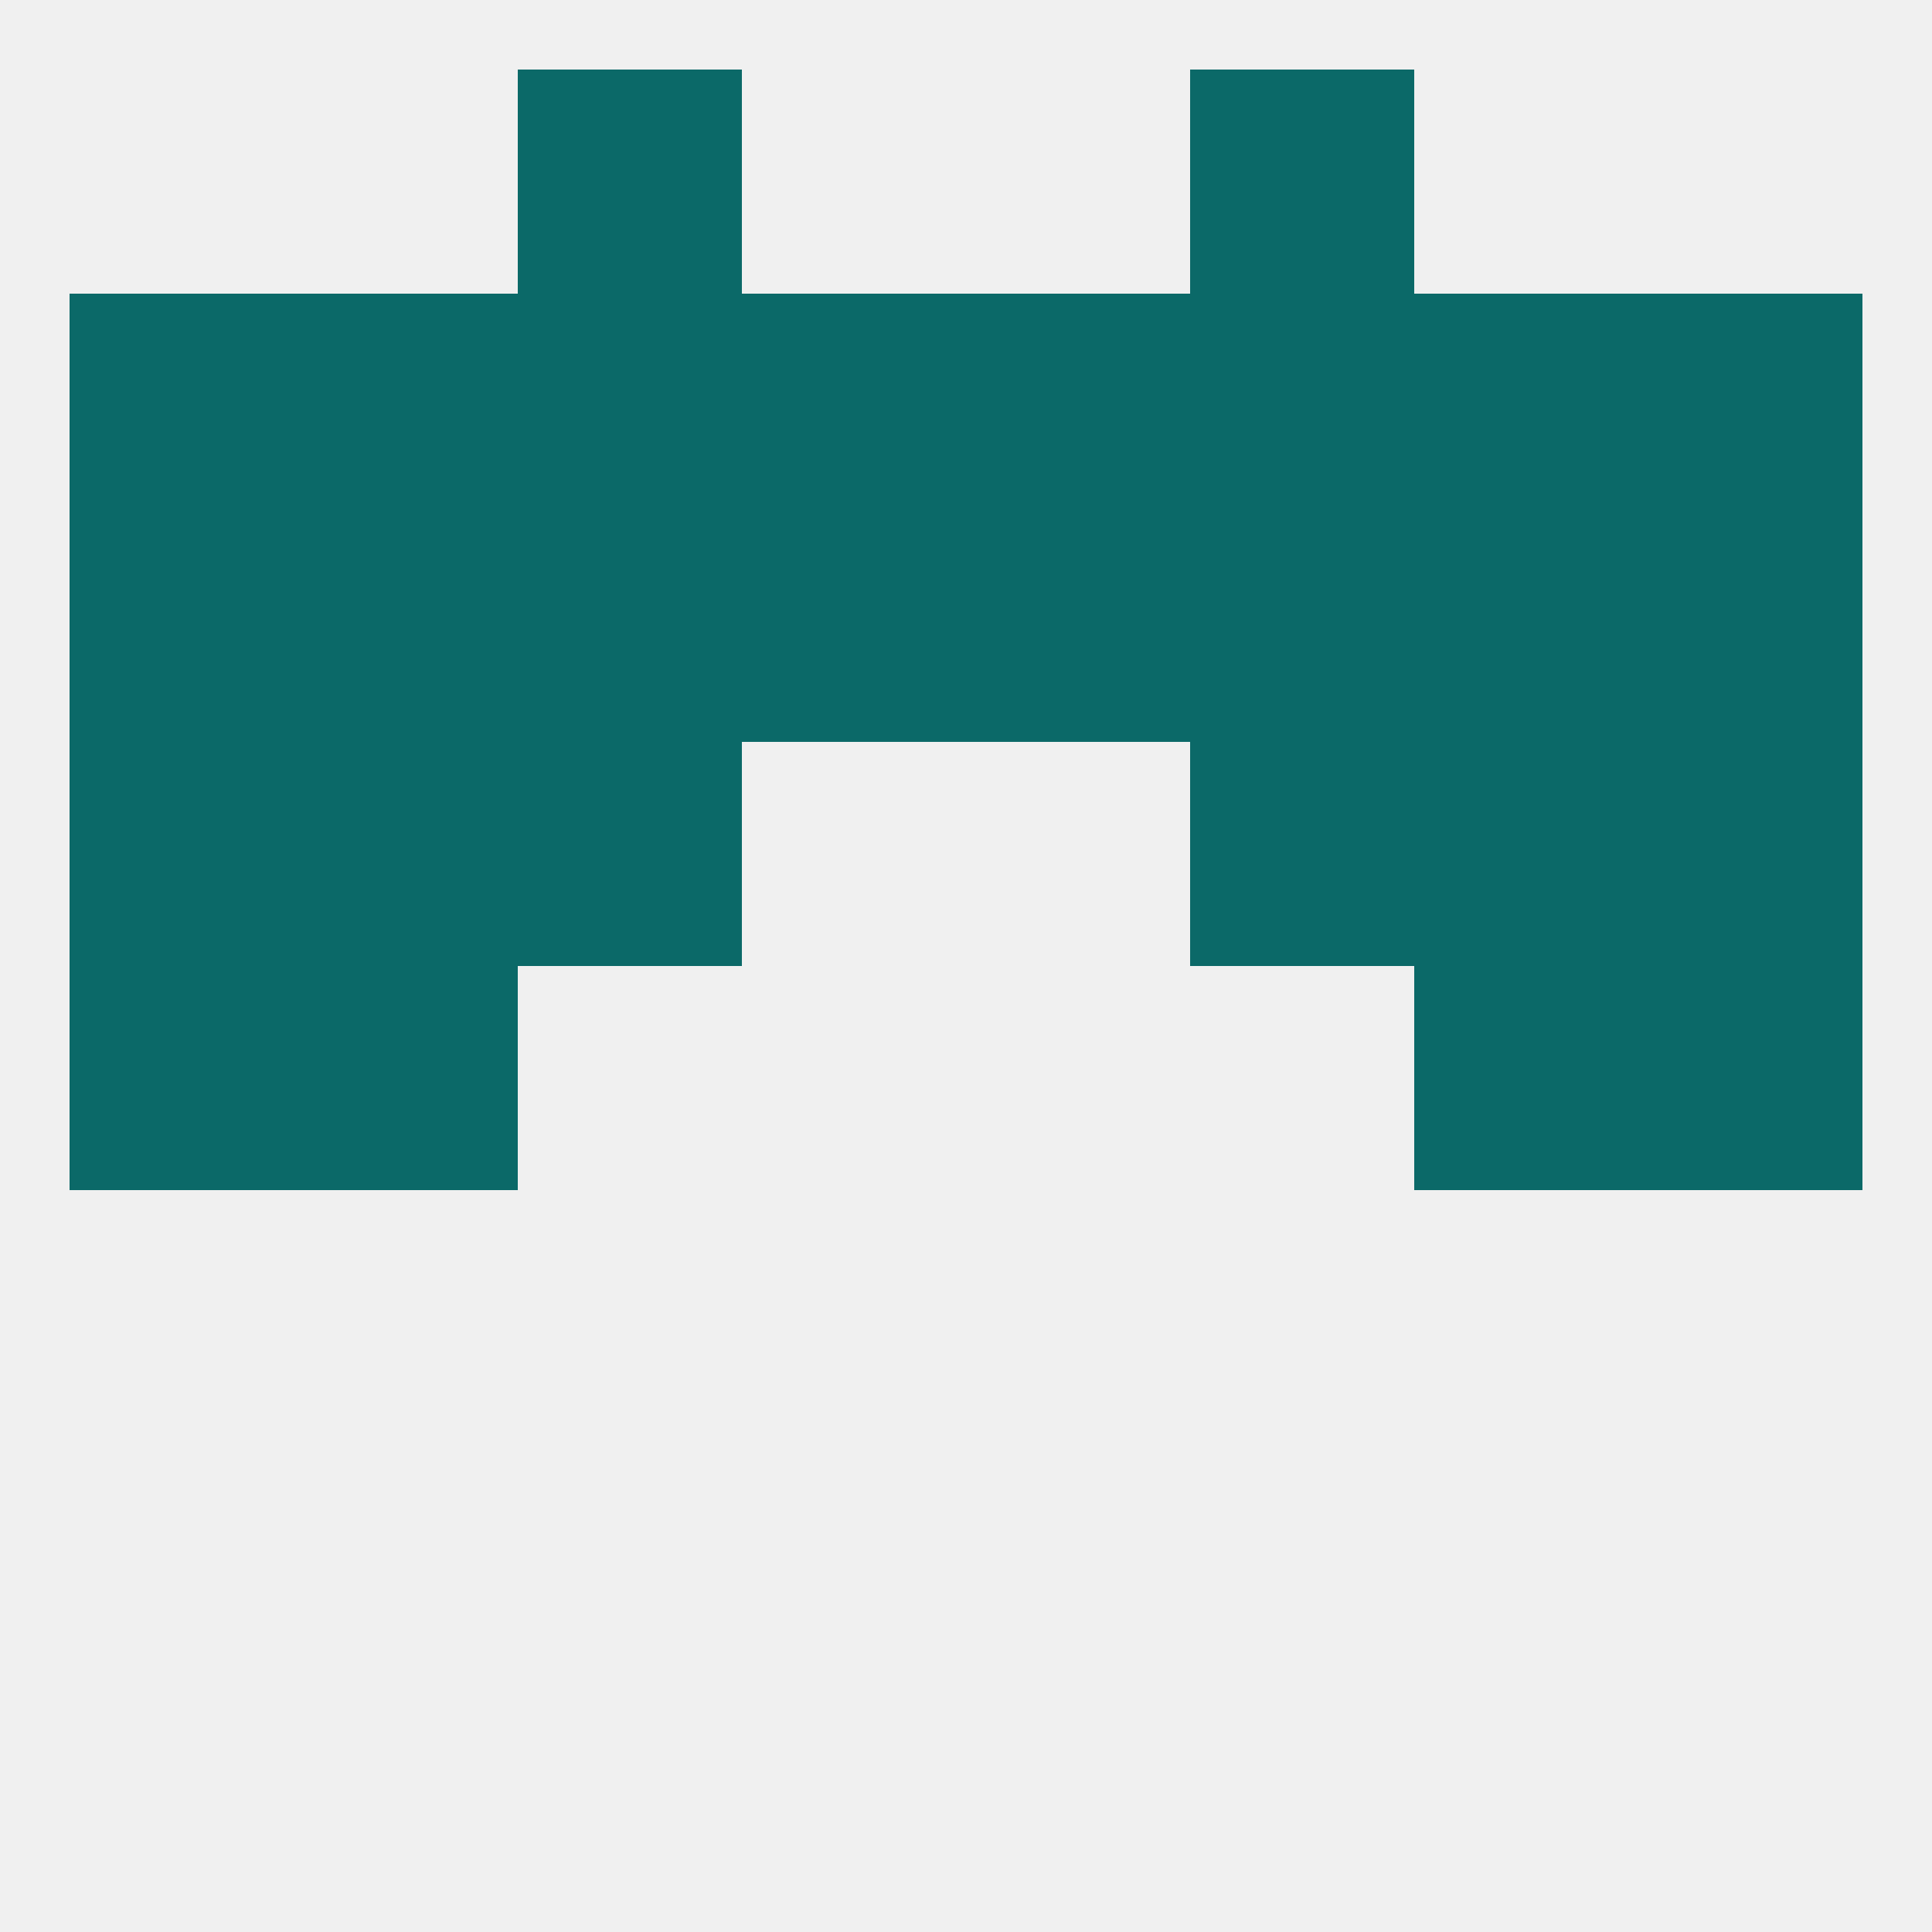
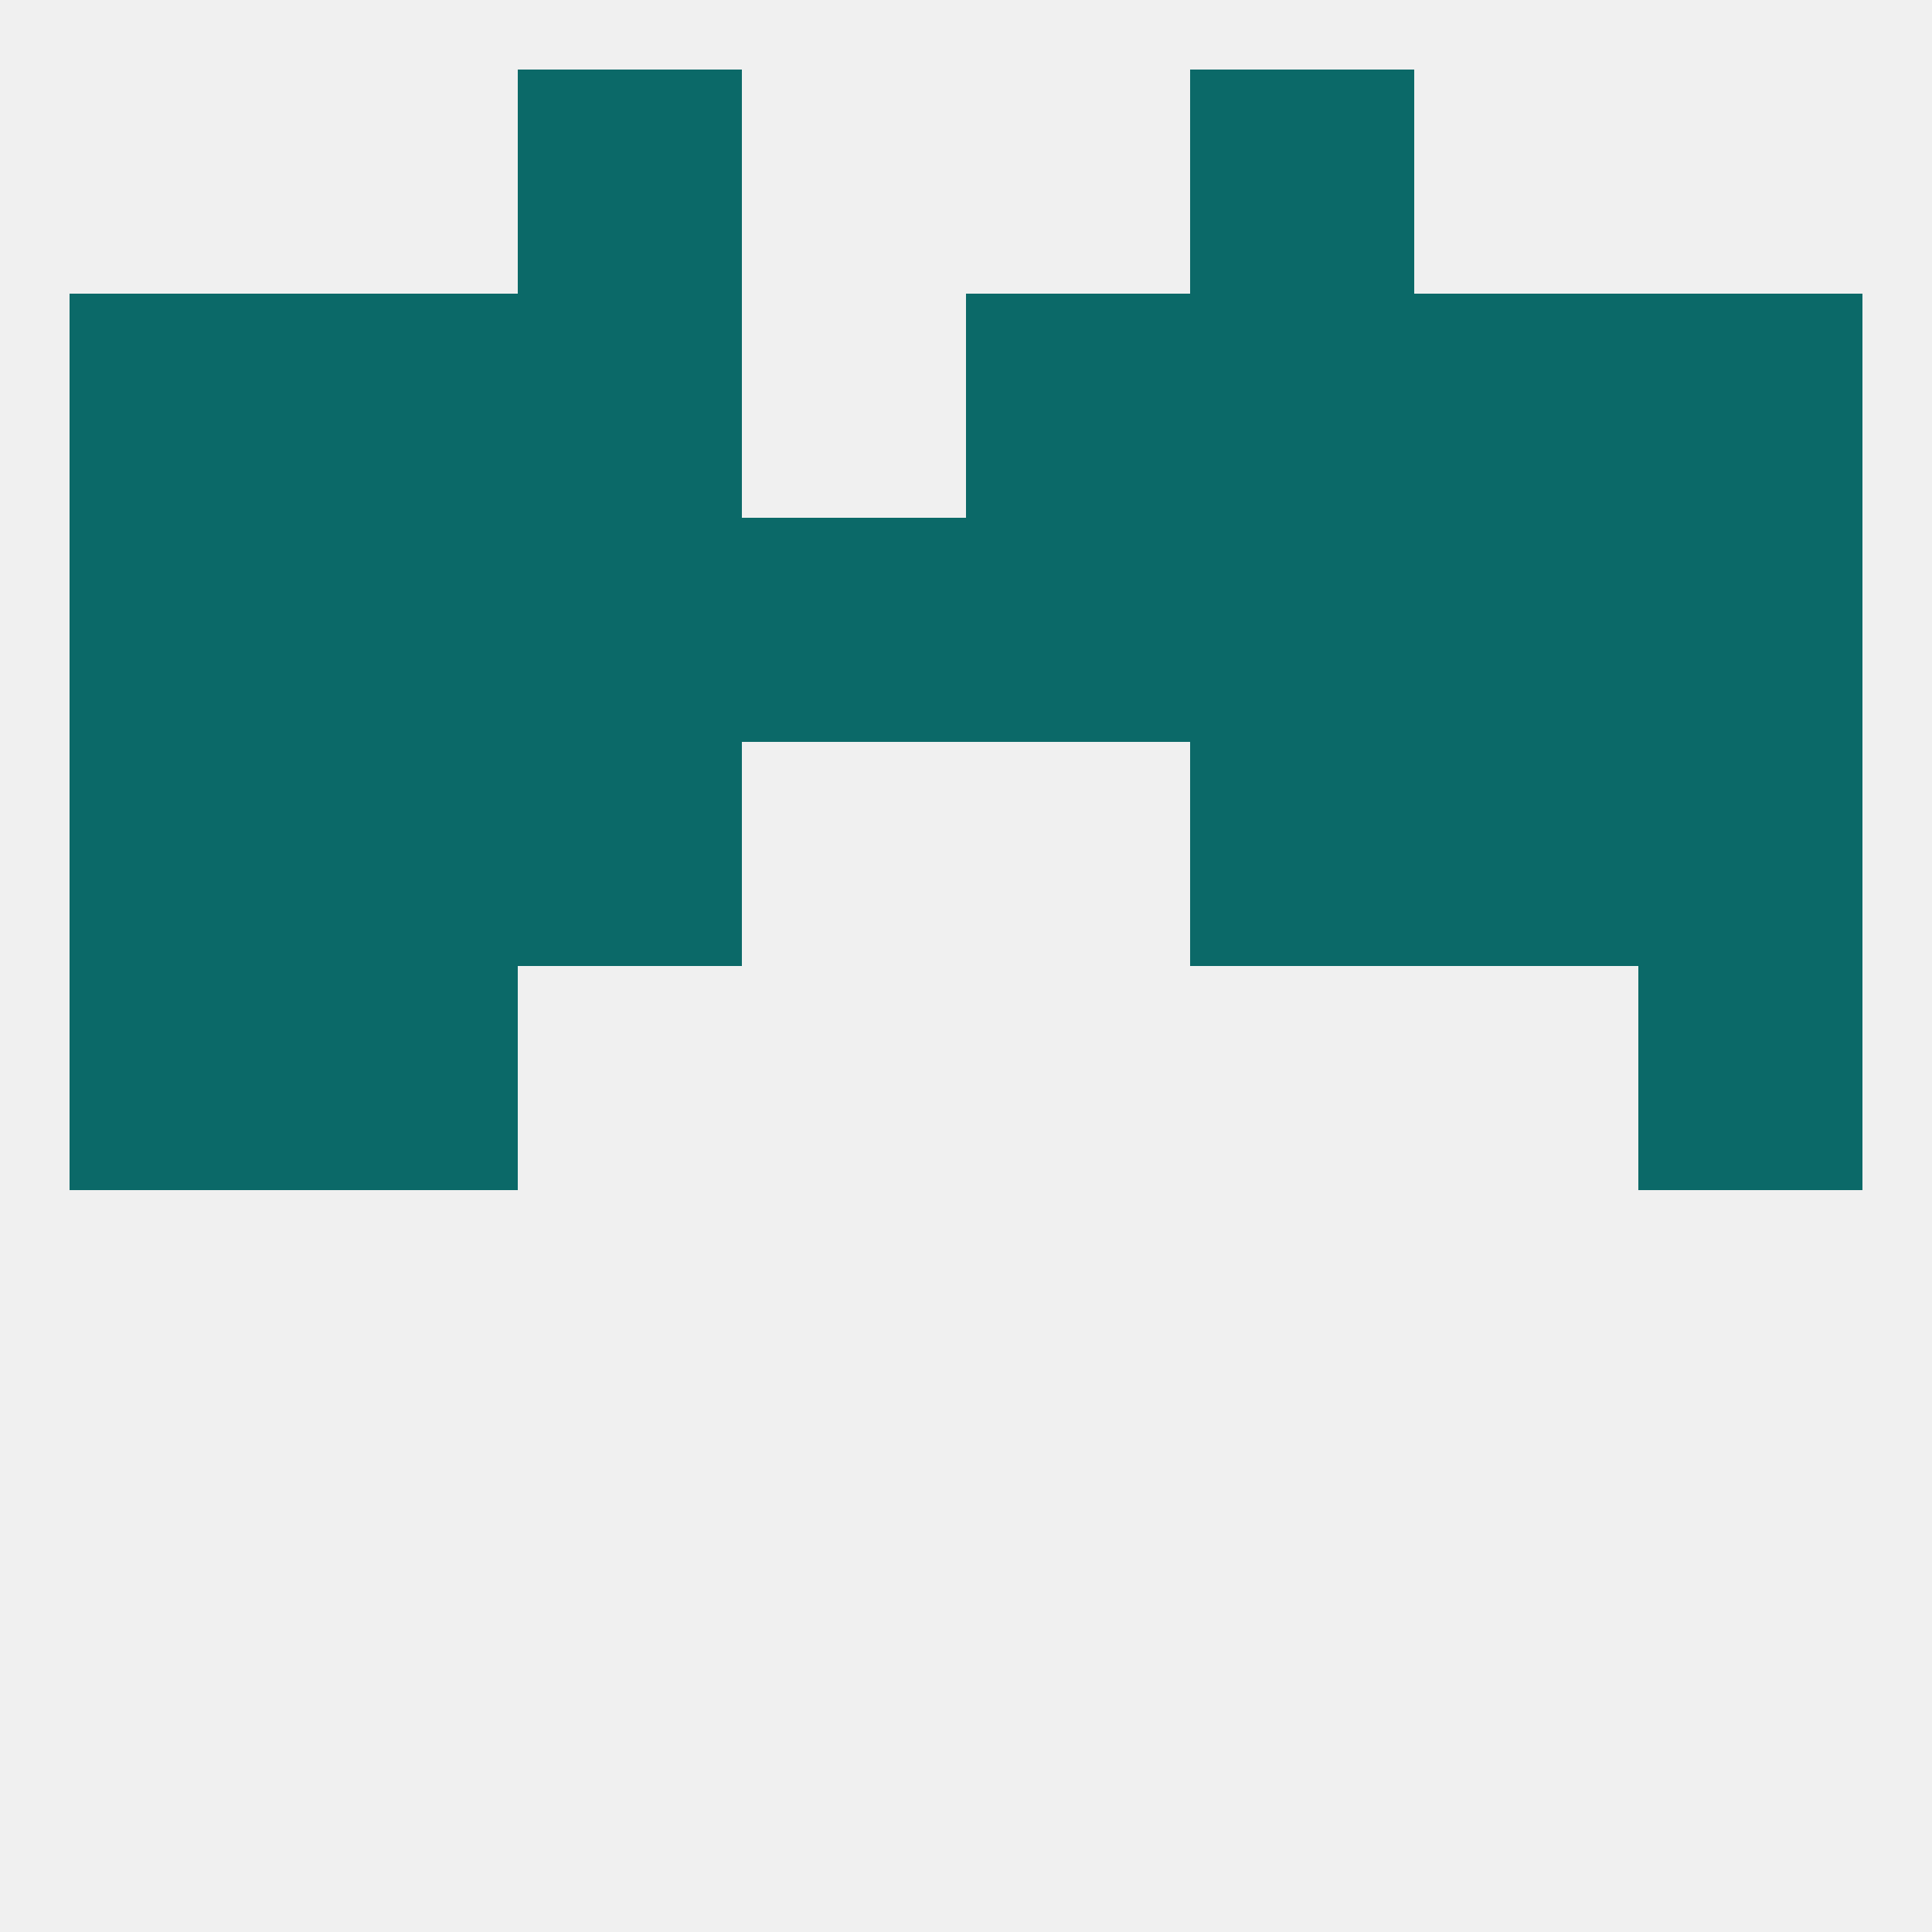
<svg xmlns="http://www.w3.org/2000/svg" version="1.1" baseprofile="full" width="250" height="250" viewBox="0 0 250 250">
  <rect width="100%" height="100%" fill="rgba(240,240,240,255)" />
  <rect x="154" y="96" width="29" height="29" fill="rgba(11,105,104,255)" />
  <rect x="38" y="96" width="29" height="29" fill="rgba(11,105,104,255)" />
  <rect x="183" y="96" width="29" height="29" fill="rgba(11,105,104,255)" />
  <rect x="9" y="96" width="29" height="29" fill="rgba(11,105,104,255)" />
  <rect x="212" y="96" width="29" height="29" fill="rgba(11,105,104,255)" />
  <rect x="67" y="96" width="29" height="29" fill="rgba(11,105,104,255)" />
  <rect x="125" y="67" width="29" height="29" fill="rgba(11,105,104,255)" />
  <rect x="67" y="67" width="29" height="29" fill="rgba(11,105,104,255)" />
  <rect x="154" y="67" width="29" height="29" fill="rgba(11,105,104,255)" />
  <rect x="38" y="67" width="29" height="29" fill="rgba(11,105,104,255)" />
  <rect x="183" y="67" width="29" height="29" fill="rgba(11,105,104,255)" />
  <rect x="9" y="67" width="29" height="29" fill="rgba(11,105,104,255)" />
  <rect x="212" y="67" width="29" height="29" fill="rgba(11,105,104,255)" />
  <rect x="96" y="67" width="29" height="29" fill="rgba(11,105,104,255)" />
  <rect x="9" y="38" width="29" height="29" fill="rgba(11,105,104,255)" />
-   <rect x="96" y="38" width="29" height="29" fill="rgba(11,105,104,255)" />
  <rect x="38" y="38" width="29" height="29" fill="rgba(11,105,104,255)" />
  <rect x="183" y="38" width="29" height="29" fill="rgba(11,105,104,255)" />
  <rect x="212" y="38" width="29" height="29" fill="rgba(11,105,104,255)" />
  <rect x="125" y="38" width="29" height="29" fill="rgba(11,105,104,255)" />
  <rect x="67" y="38" width="29" height="29" fill="rgba(11,105,104,255)" />
  <rect x="154" y="38" width="29" height="29" fill="rgba(11,105,104,255)" />
  <rect x="67" y="9" width="29" height="29" fill="rgba(11,105,104,255)" />
  <rect x="154" y="9" width="29" height="29" fill="rgba(11,105,104,255)" />
  <rect x="9" y="125" width="29" height="29" fill="rgba(11,105,104,255)" />
  <rect x="212" y="125" width="29" height="29" fill="rgba(11,105,104,255)" />
  <rect x="38" y="125" width="29" height="29" fill="rgba(11,105,104,255)" />
-   <rect x="183" y="125" width="29" height="29" fill="rgba(11,105,104,255)" />
</svg>